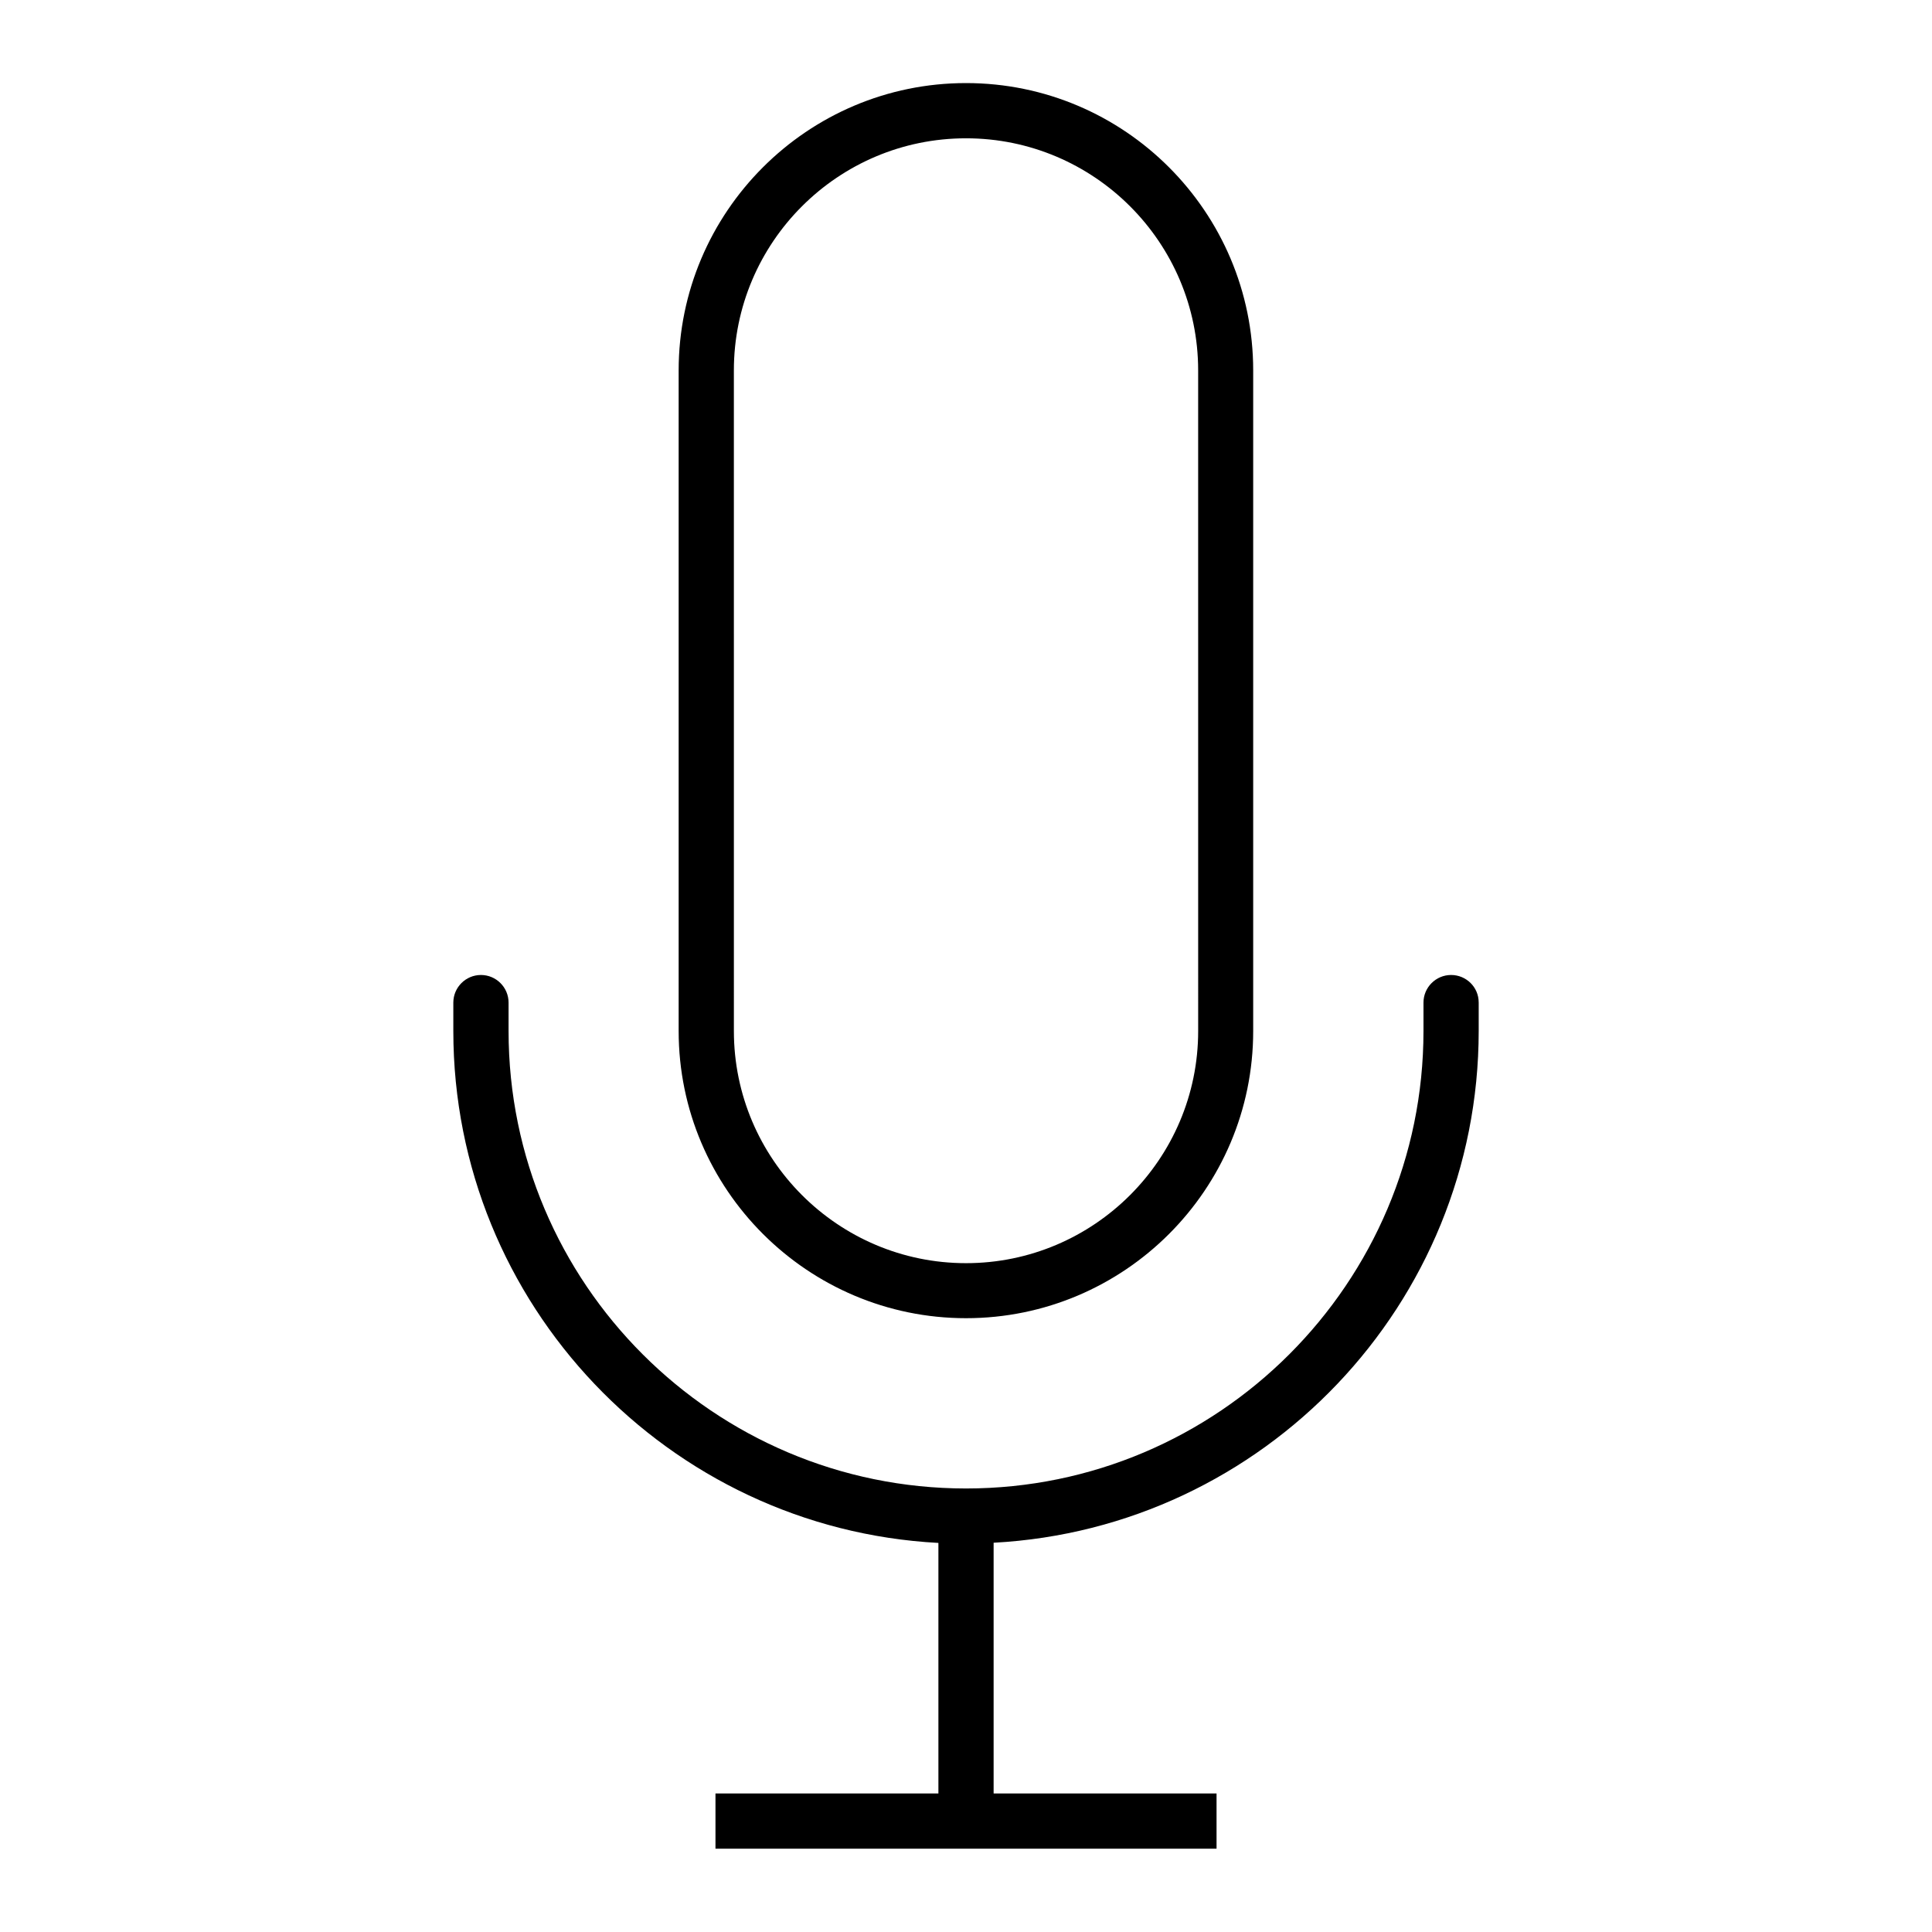
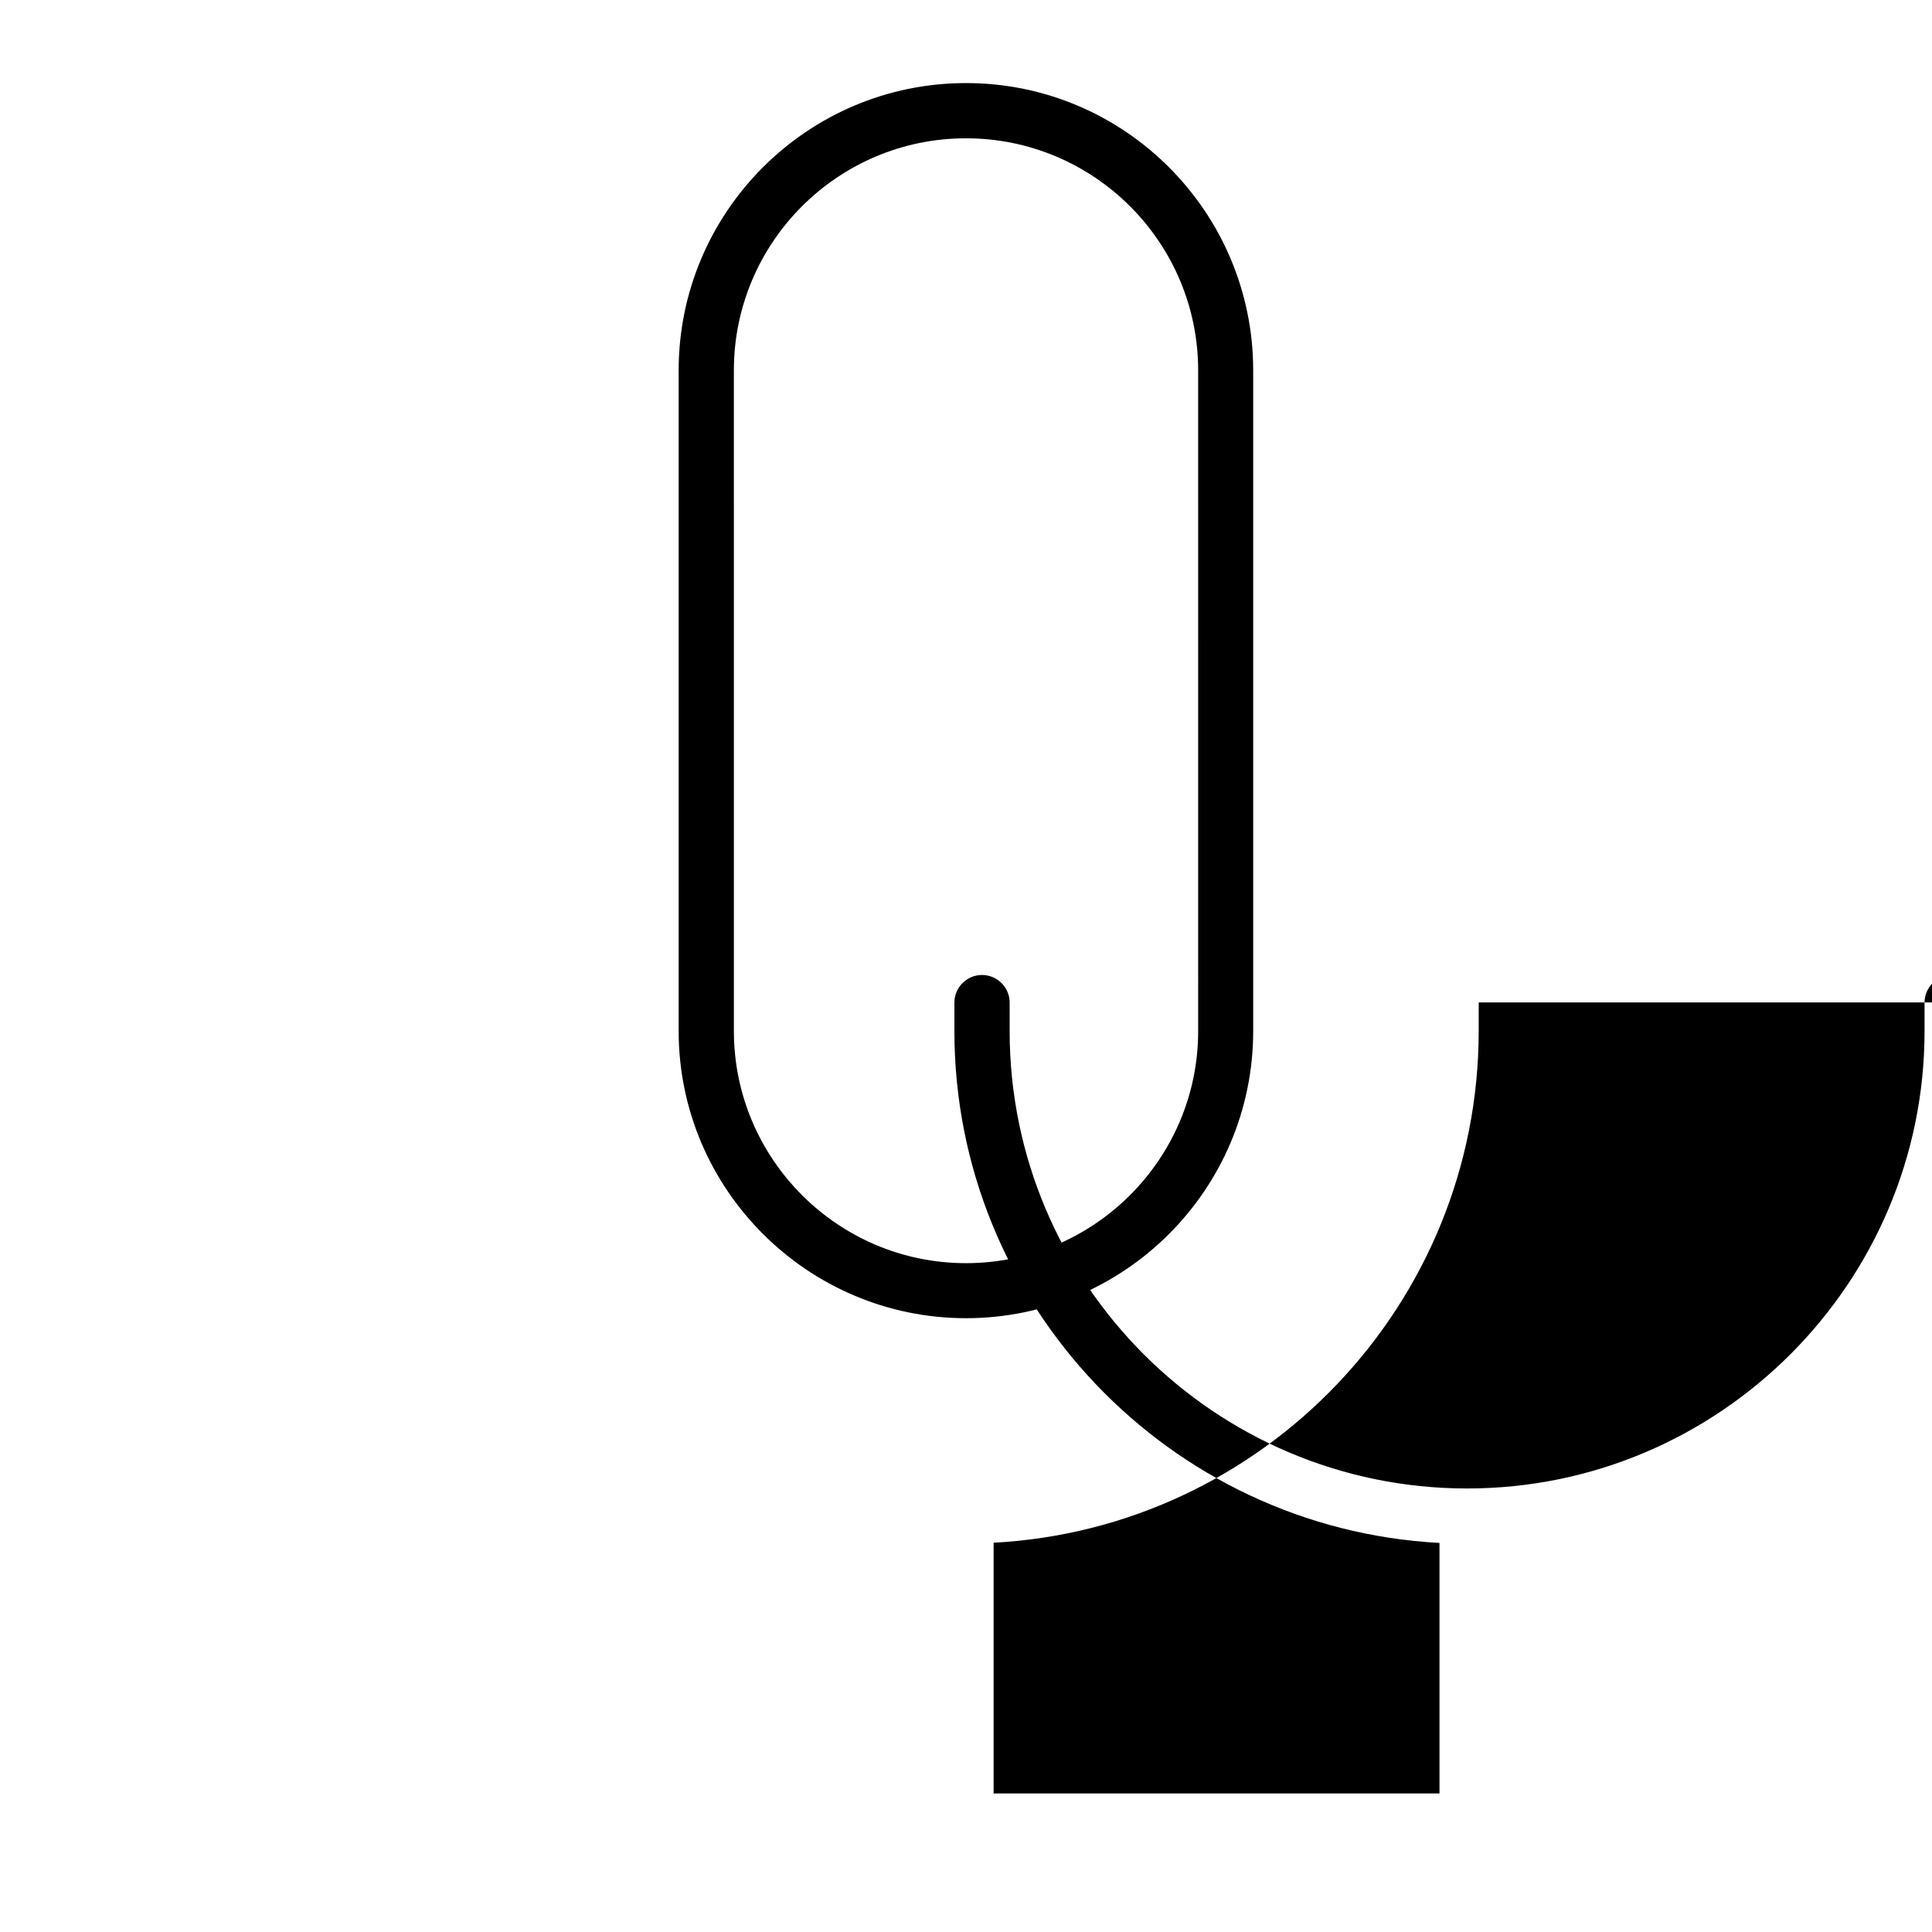
<svg xmlns="http://www.w3.org/2000/svg" fill="#000000" width="800px" height="800px" version="1.1" viewBox="144 144 512 512">
-   <path d="m535.87 409.65v7.531c0 72.441-57.012 131.84-128.55 135.66v66.449h59.078v14.637h-132.79v-14.637h59.078v-66.398c-71.539-3.816-128.55-63.215-128.55-135.66v-7.531c0-4.031 3.289-7.32 7.32-7.32s7.32 3.289 7.32 7.32v7.531c0 66.875 54.41 121.23 121.23 121.23 66.82 0 121.23-54.41 121.23-121.23v-7.531c0-4.031 3.289-7.32 7.32-7.32 4.019 0.004 7.309 3.238 7.309 7.269zm-212.02 7.582v-175.06c0-42 34.152-76.156 76.156-76.156 42 0 76.102 34.152 76.102 76.156v175.06c0 42-34.152 76.102-76.102 76.102s-76.156-34.152-76.156-76.102zm14.637 0c0 33.887 27.578 61.52 61.52 61.52 33.887 0 61.52-27.578 61.52-61.52l-0.004-175.06c0-33.941-27.578-61.52-61.52-61.52s-61.52 27.578-61.52 61.52z" />
+   <path d="m535.87 409.65v7.531c0 72.441-57.012 131.84-128.55 135.66v66.449h59.078v14.637v-14.637h59.078v-66.398c-71.539-3.816-128.55-63.215-128.55-135.66v-7.531c0-4.031 3.289-7.32 7.32-7.32s7.32 3.289 7.32 7.32v7.531c0 66.875 54.41 121.23 121.23 121.23 66.82 0 121.23-54.41 121.23-121.23v-7.531c0-4.031 3.289-7.32 7.32-7.32 4.019 0.004 7.309 3.238 7.309 7.269zm-212.02 7.582v-175.06c0-42 34.152-76.156 76.156-76.156 42 0 76.102 34.152 76.102 76.156v175.06c0 42-34.152 76.102-76.102 76.102s-76.156-34.152-76.156-76.102zm14.637 0c0 33.887 27.578 61.52 61.52 61.52 33.887 0 61.52-27.578 61.52-61.52l-0.004-175.06c0-33.941-27.578-61.52-61.52-61.52s-61.52 27.578-61.52 61.52z" />
</svg>